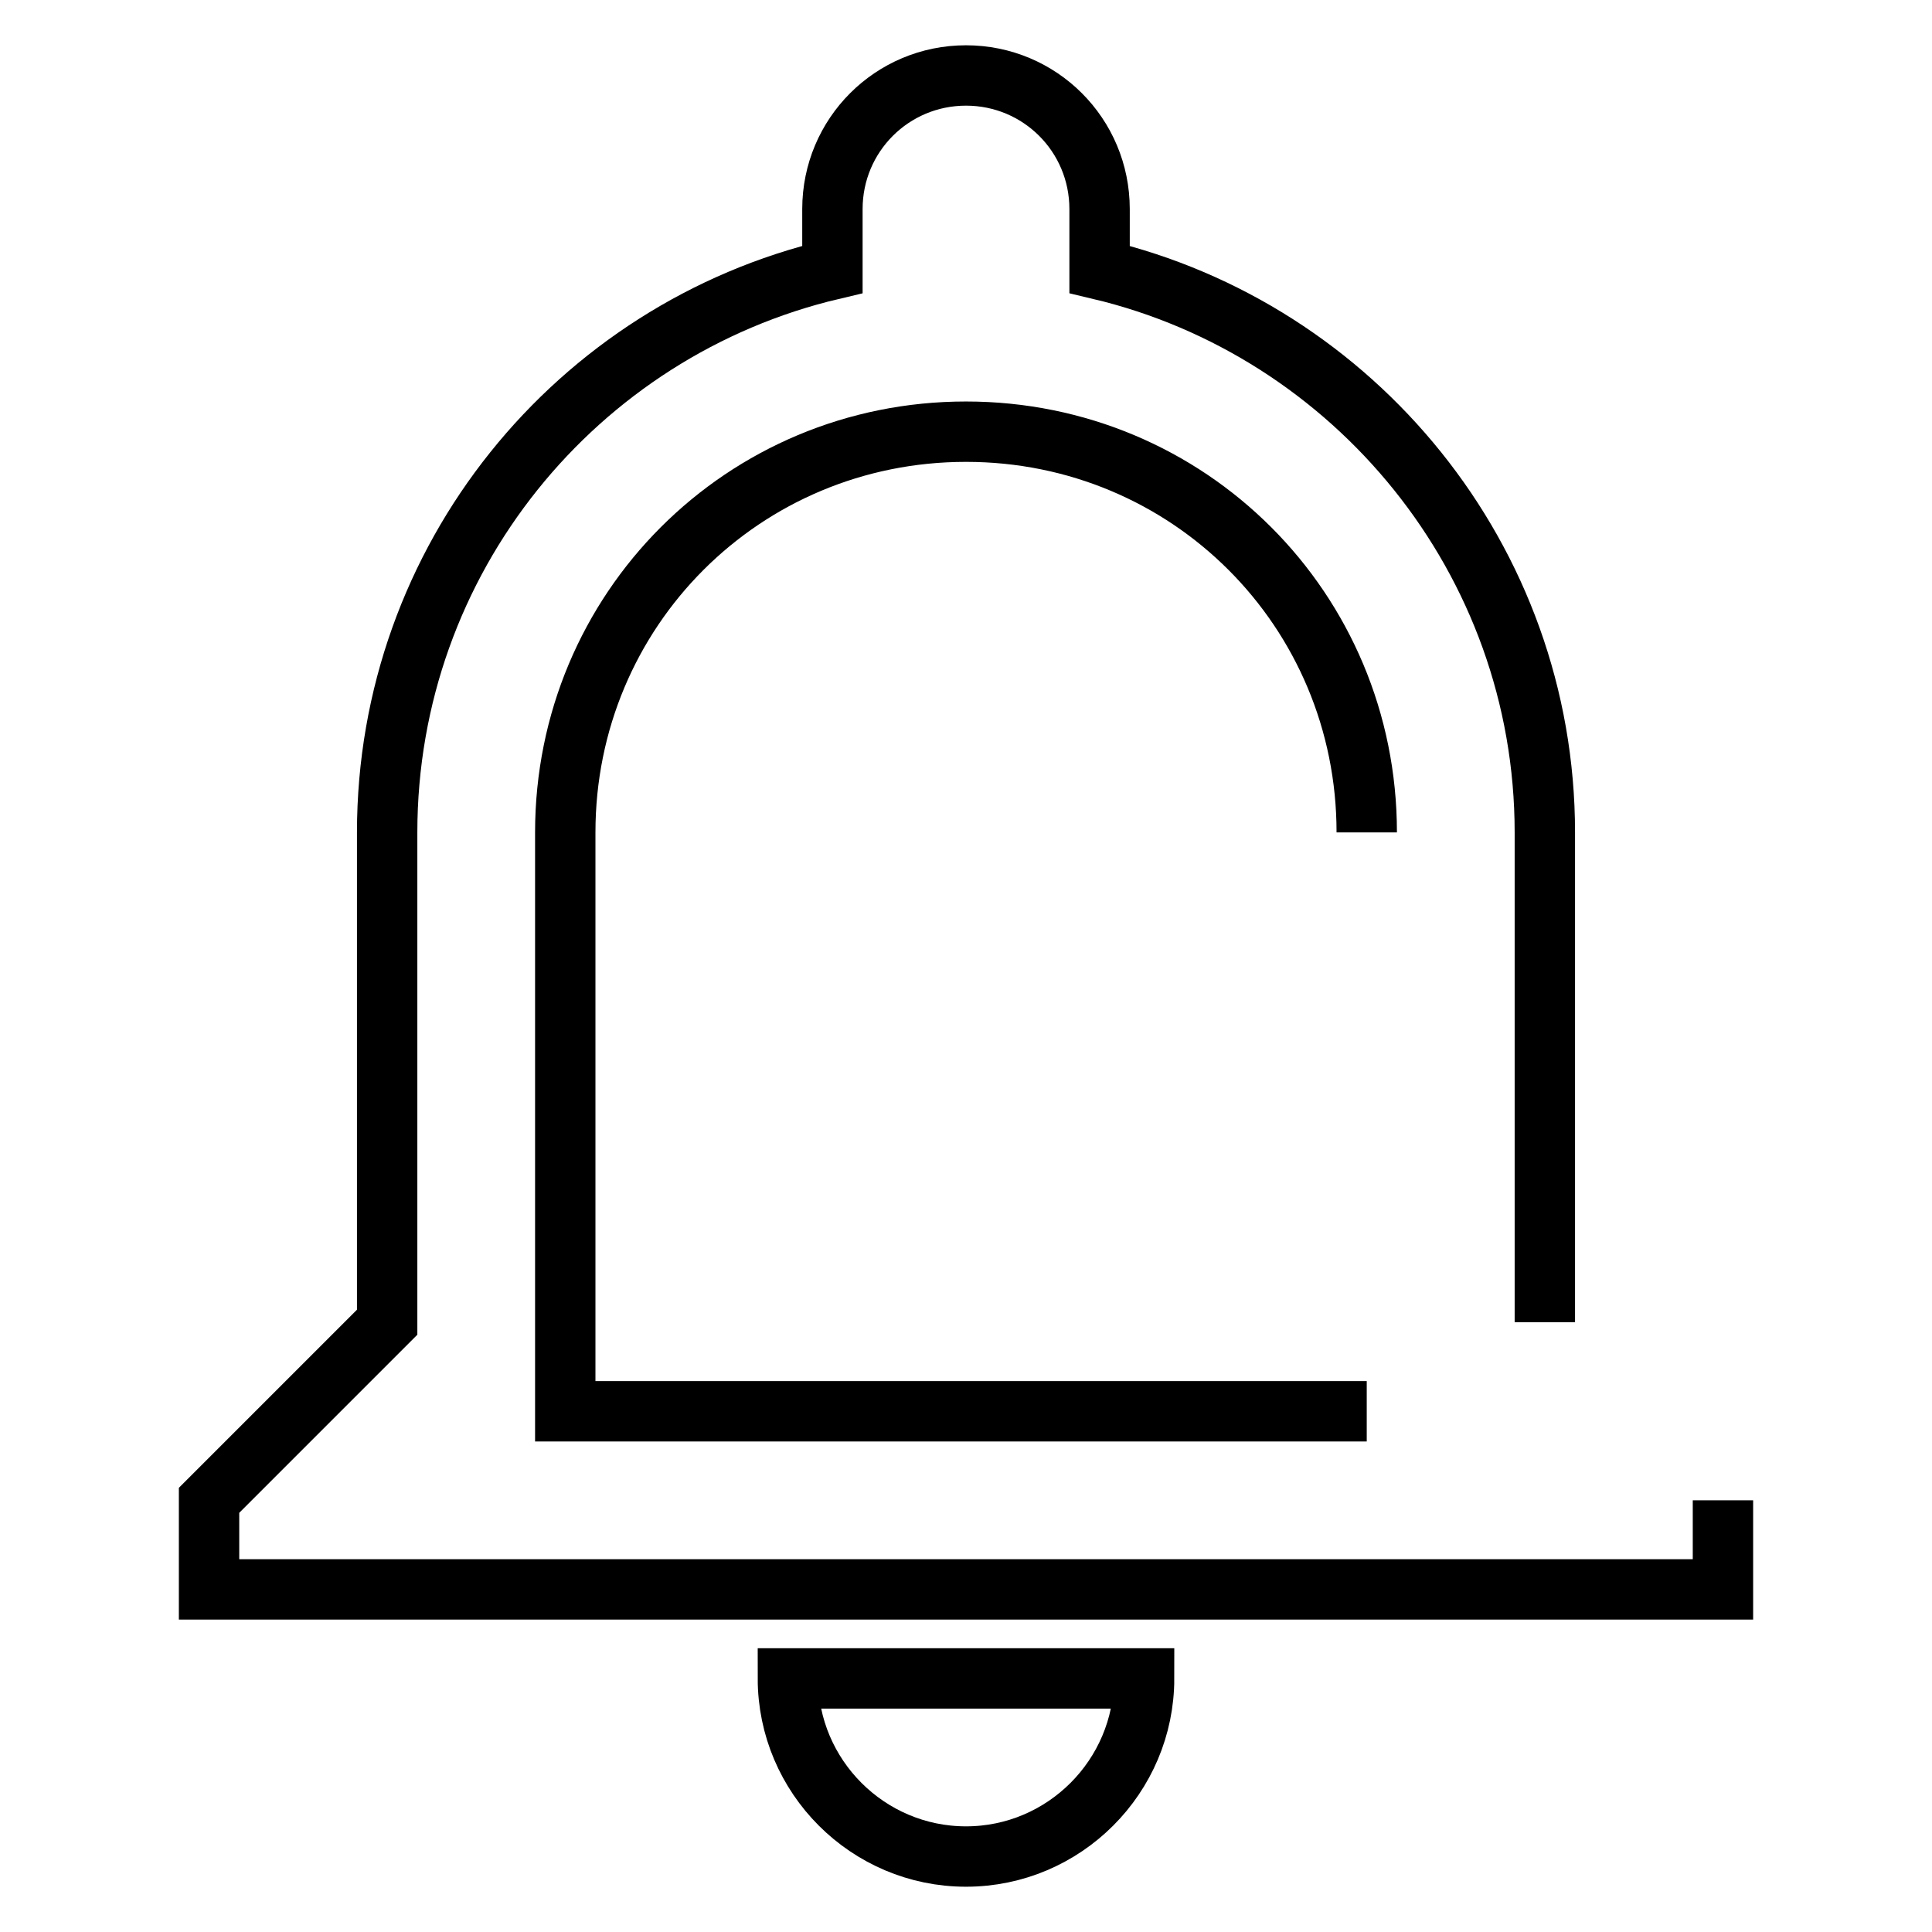
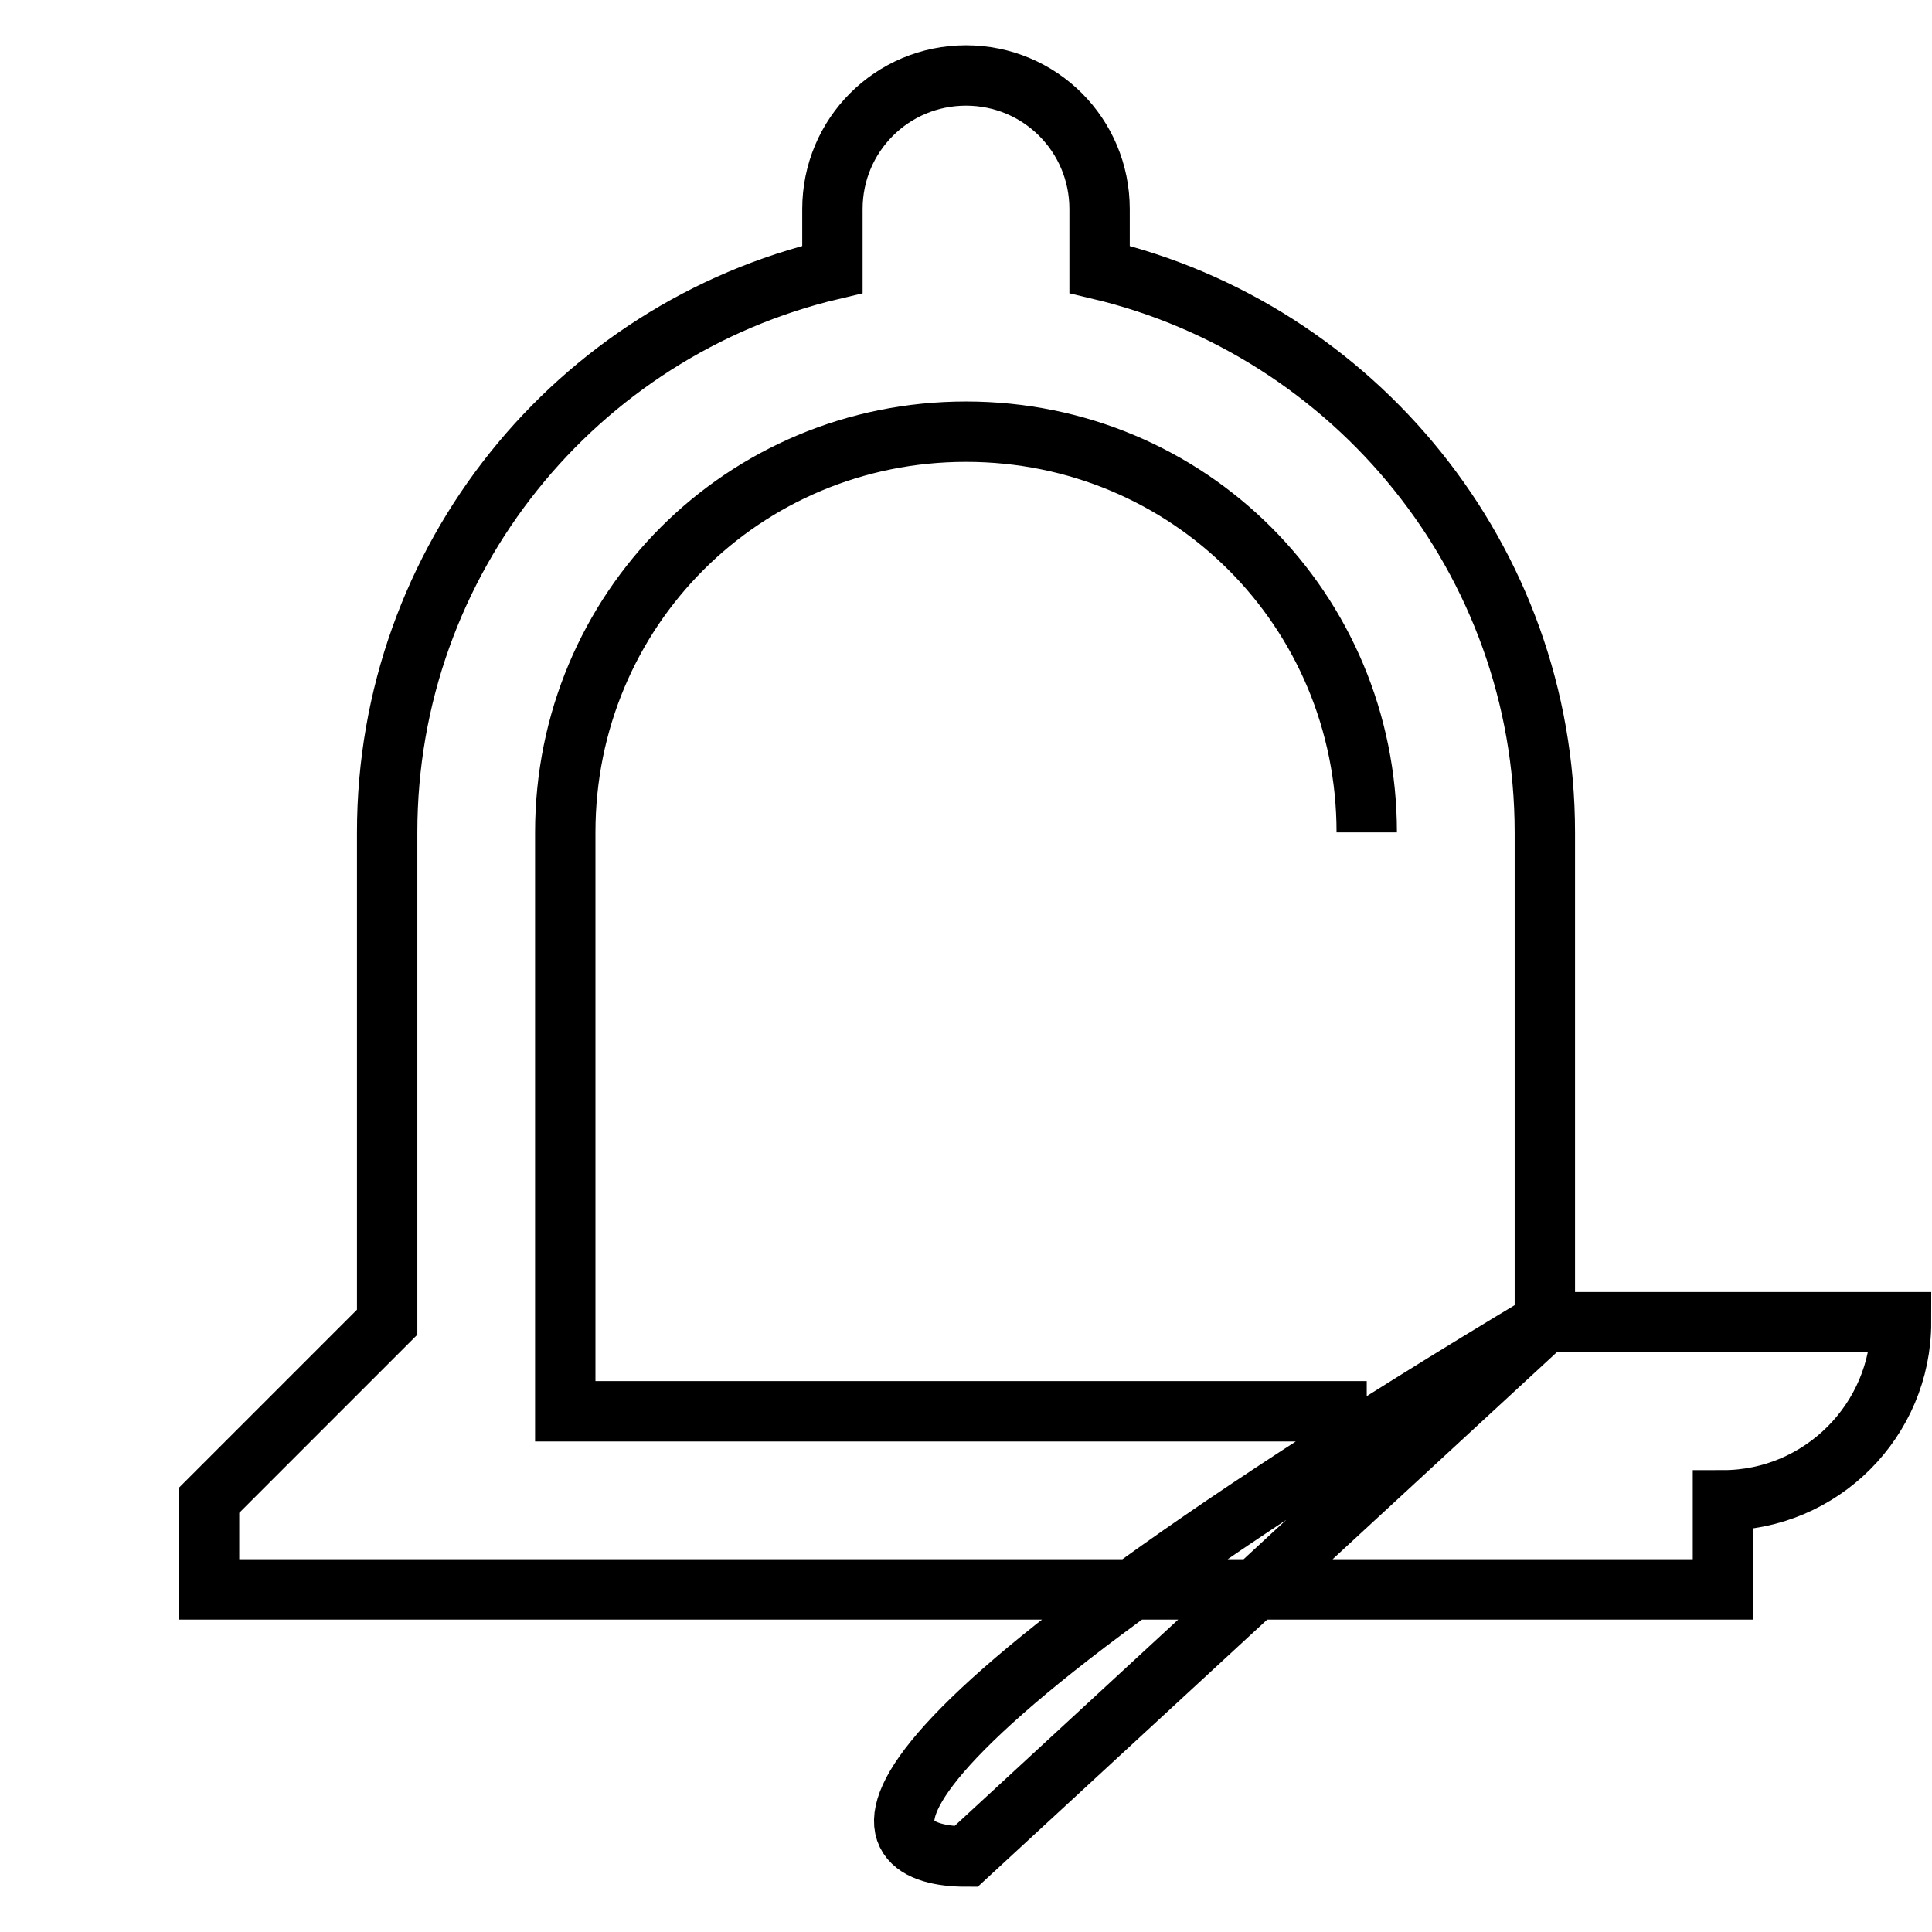
<svg xmlns="http://www.w3.org/2000/svg" version="1.1" x="0px" y="0px" viewBox="0 0 256 256" enable-background="new 0 0 256 256" xml:space="preserve">
  <g>
-     <path stroke-width="8" fill-opacity="0" stroke="#000000" d="M181.1,187H74.9v-76.7c0-29.5,23.6-53.1,53.1-53.1c29.5,0,53.1,23.6,53.1,53.1 M204.7,175.2v-64.9 c0-36.2-25.3-66.6-59-74.6v-8c0-9.8-7.9-17.7-17.7-17.7l0,0c-9.8,0-17.7,7.9-17.7,17.7v8c-33.9,8-59,38.4-59,74.6v64.9l-23.6,23.6 v11.8h200.6v-11.8 M128,246c13,0,23.6-10.6,23.6-23.6h-47.2C104.4,235.4,115,246,128,246z" />
+     <path stroke-width="8" fill-opacity="0" stroke="#000000" d="M181.1,187H74.9v-76.7c0-29.5,23.6-53.1,53.1-53.1c29.5,0,53.1,23.6,53.1,53.1 M204.7,175.2v-64.9 c0-36.2-25.3-66.6-59-74.6v-8c0-9.8-7.9-17.7-17.7-17.7l0,0c-9.8,0-17.7,7.9-17.7,17.7v8c-33.9,8-59,38.4-59,74.6v64.9l-23.6,23.6 v11.8h200.6v-11.8 c13,0,23.6-10.6,23.6-23.6h-47.2C104.4,235.4,115,246,128,246z" />
  </g>
</svg>